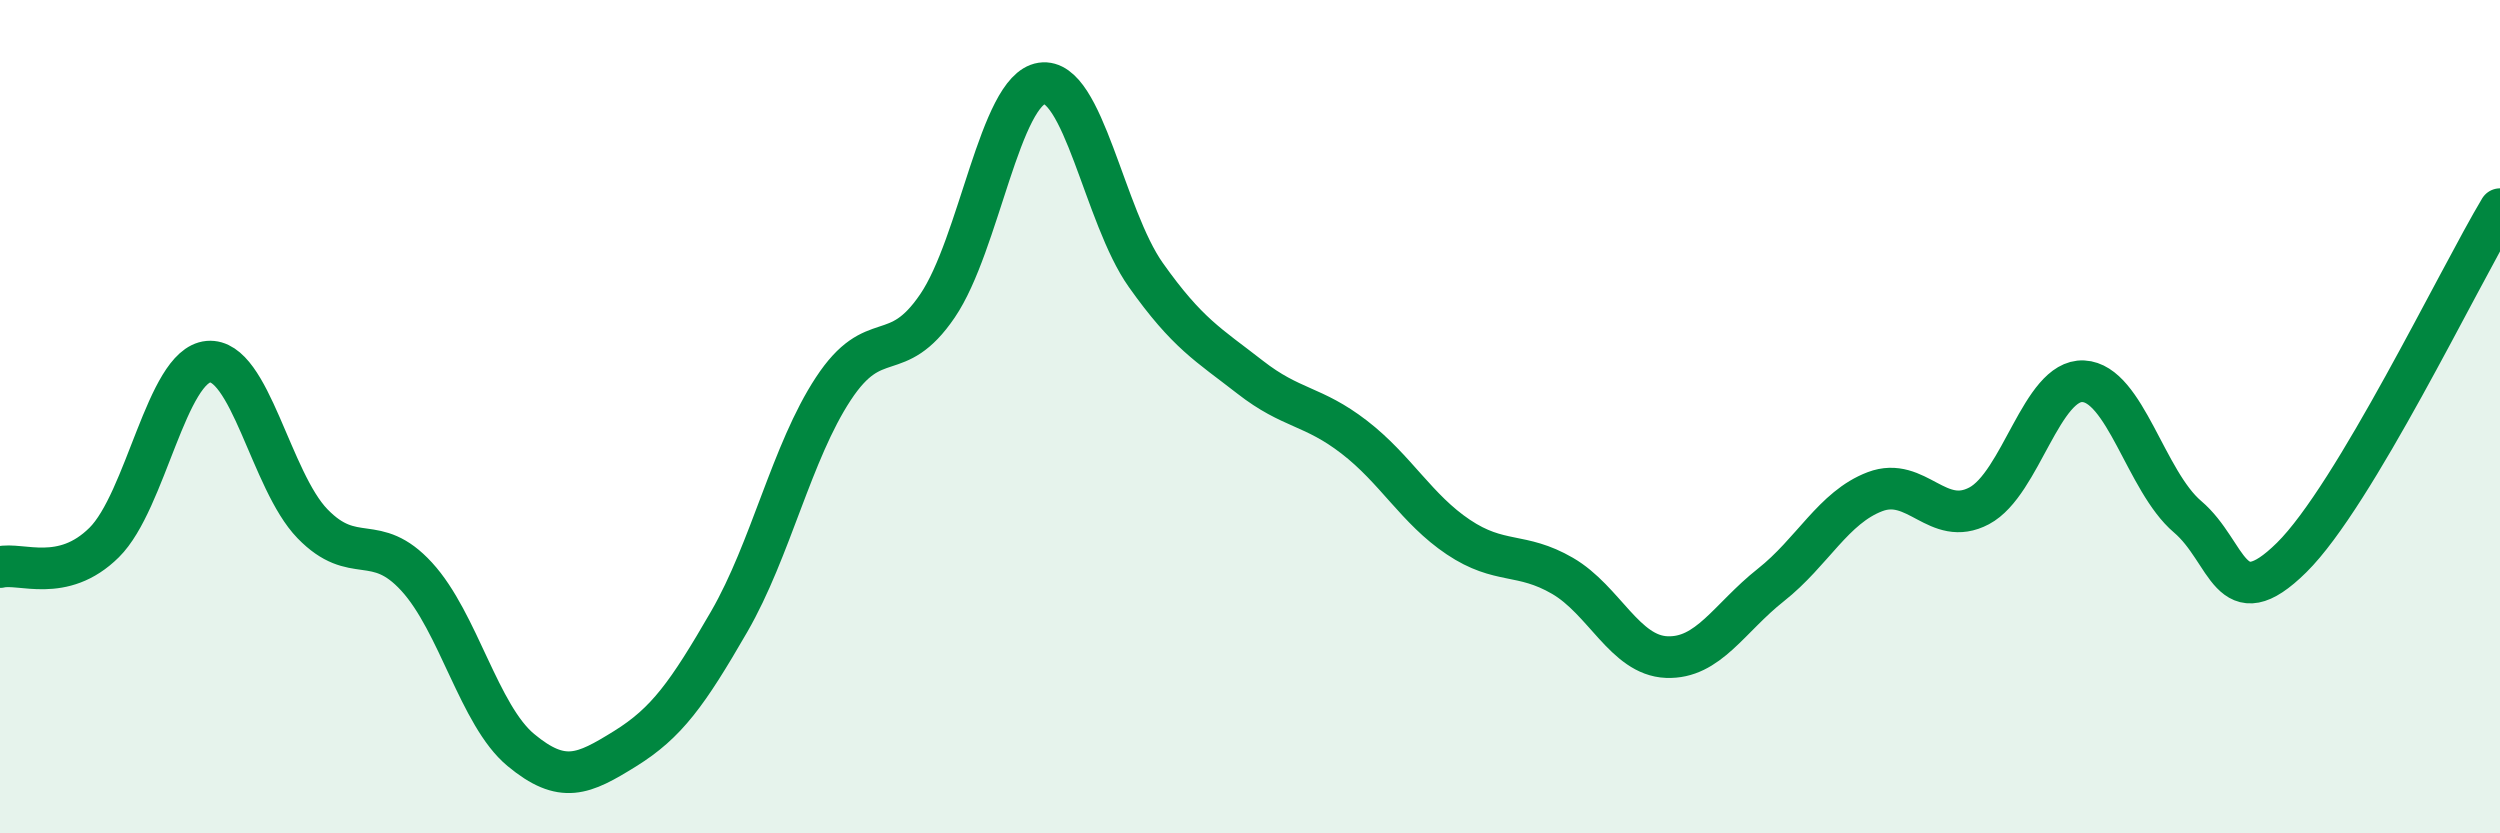
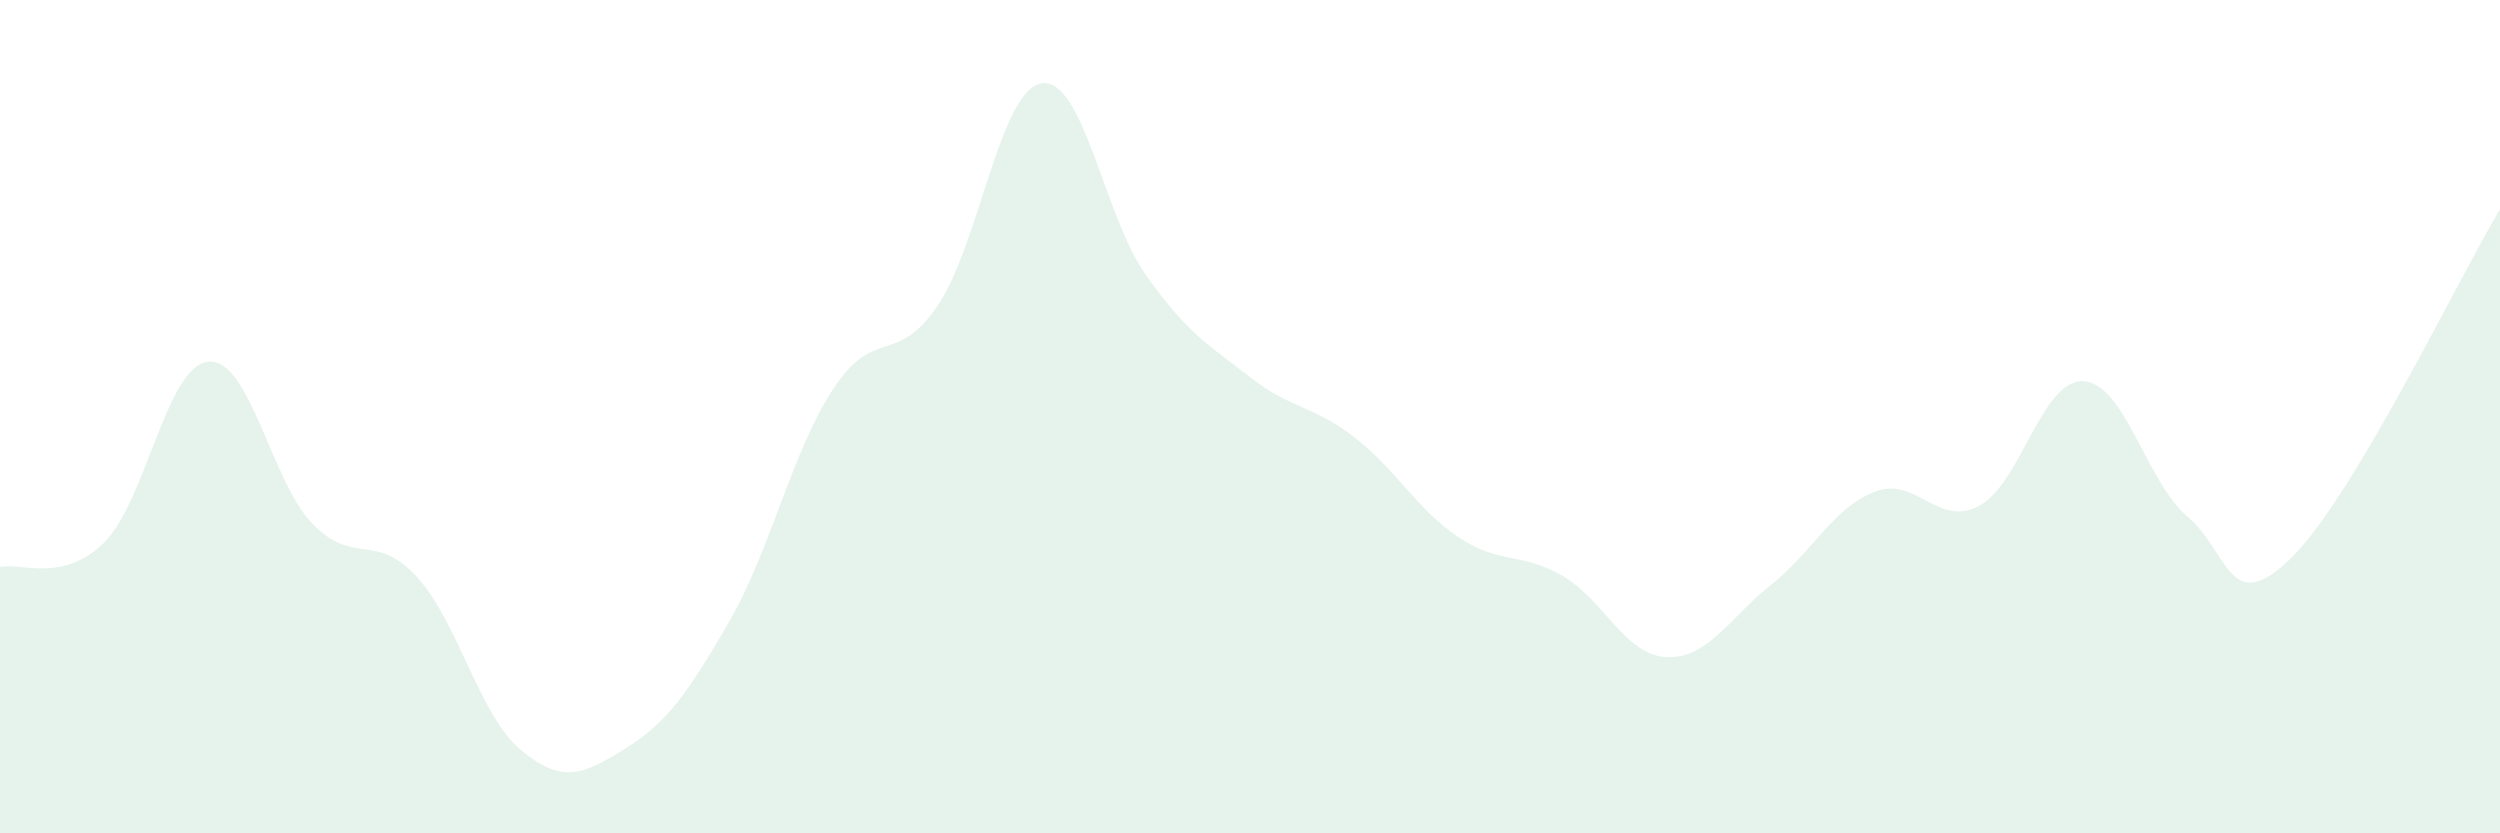
<svg xmlns="http://www.w3.org/2000/svg" width="60" height="20" viewBox="0 0 60 20">
  <path d="M 0,13.61 C 0.5,13.49 1.5,14.01 2.5,13.02 C 3.5,12.03 4,8.77 5,8.68 C 6,8.59 6.5,11.54 7.5,12.57 C 8.5,13.6 9,12.75 10,13.84 C 11,14.93 11.5,17.17 12.5,18 C 13.5,18.83 14,18.59 15,17.97 C 16,17.35 16.5,16.65 17.5,14.92 C 18.5,13.19 19,10.85 20,9.33 C 21,7.81 21.5,8.81 22.5,7.34 C 23.5,5.87 24,2.15 25,2 C 26,1.85 26.5,5.19 27.5,6.6 C 28.5,8.01 29,8.27 30,9.05 C 31,9.83 31.5,9.72 32.5,10.49 C 33.5,11.26 34,12.22 35,12.89 C 36,13.56 36.5,13.24 37.5,13.82 C 38.5,14.4 39,15.73 40,15.77 C 41,15.81 41.5,14.83 42.5,14.04 C 43.5,13.25 44,12.18 45,11.8 C 46,11.42 46.5,12.67 47.5,12.14 C 48.5,11.61 49,9.1 50,9.15 C 51,9.2 51.5,11.55 52.5,12.4 C 53.5,13.25 53.5,14.86 55,13.38 C 56.5,11.9 59,6.69 60,5.02L60 20L0 20Z" fill="#008740" opacity="0.1" stroke-linecap="round" stroke-linejoin="round" />
-   <path d="M 0,13.61 C 0.5,13.49 1.5,14.01 2.5,13.02 C 3.5,12.03 4,8.77 5,8.68 C 6,8.59 6.5,11.54 7.5,12.57 C 8.5,13.6 9,12.75 10,13.84 C 11,14.93 11.5,17.17 12.5,18 C 13.5,18.83 14,18.59 15,17.97 C 16,17.35 16.5,16.65 17.5,14.92 C 18.5,13.19 19,10.85 20,9.33 C 21,7.81 21.5,8.81 22.5,7.34 C 23.5,5.87 24,2.15 25,2 C 26,1.85 26.5,5.19 27.5,6.6 C 28.5,8.01 29,8.27 30,9.05 C 31,9.83 31.5,9.72 32.5,10.49 C 33.5,11.26 34,12.22 35,12.89 C 36,13.56 36.5,13.24 37.5,13.82 C 38.5,14.4 39,15.73 40,15.77 C 41,15.81 41.5,14.83 42.5,14.04 C 43.5,13.25 44,12.18 45,11.8 C 46,11.42 46.5,12.67 47.5,12.14 C 48.5,11.61 49,9.1 50,9.15 C 51,9.2 51.5,11.55 52.5,12.4 C 53.5,13.25 53.5,14.86 55,13.38 C 56.5,11.9 59,6.69 60,5.02" stroke="#008740" stroke-width="1" fill="none" stroke-linecap="round" stroke-linejoin="round" />
</svg>